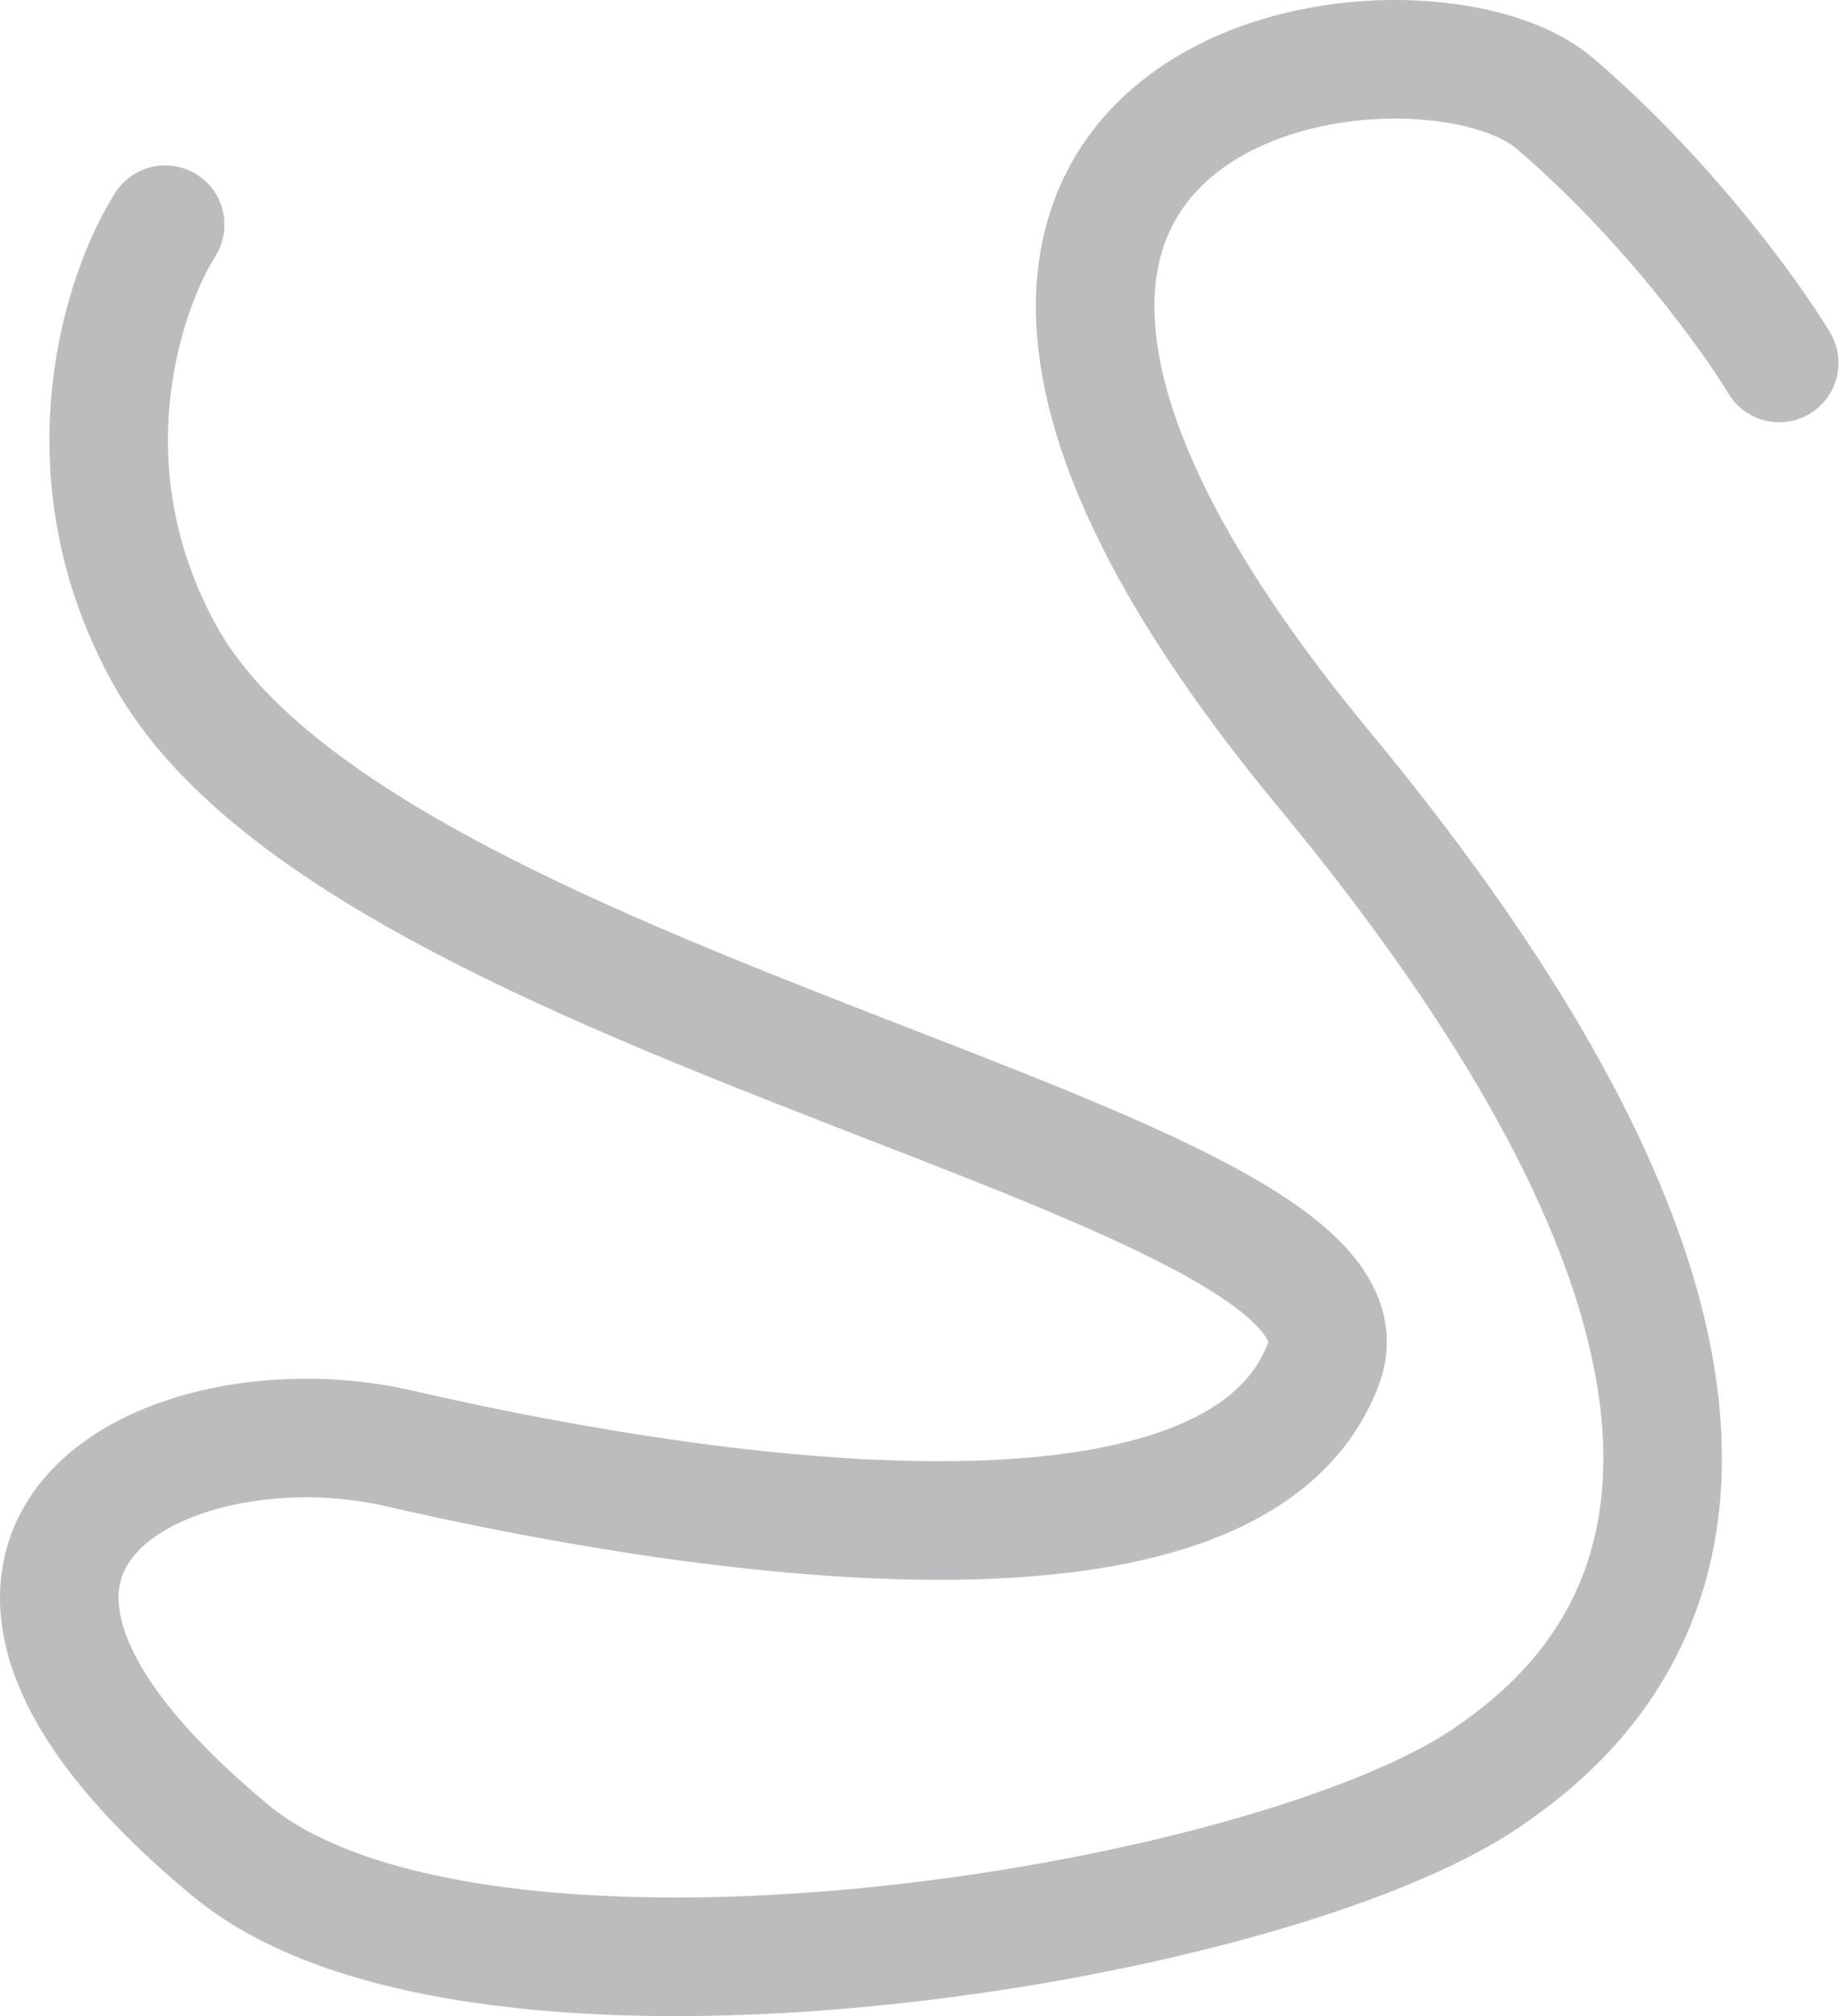
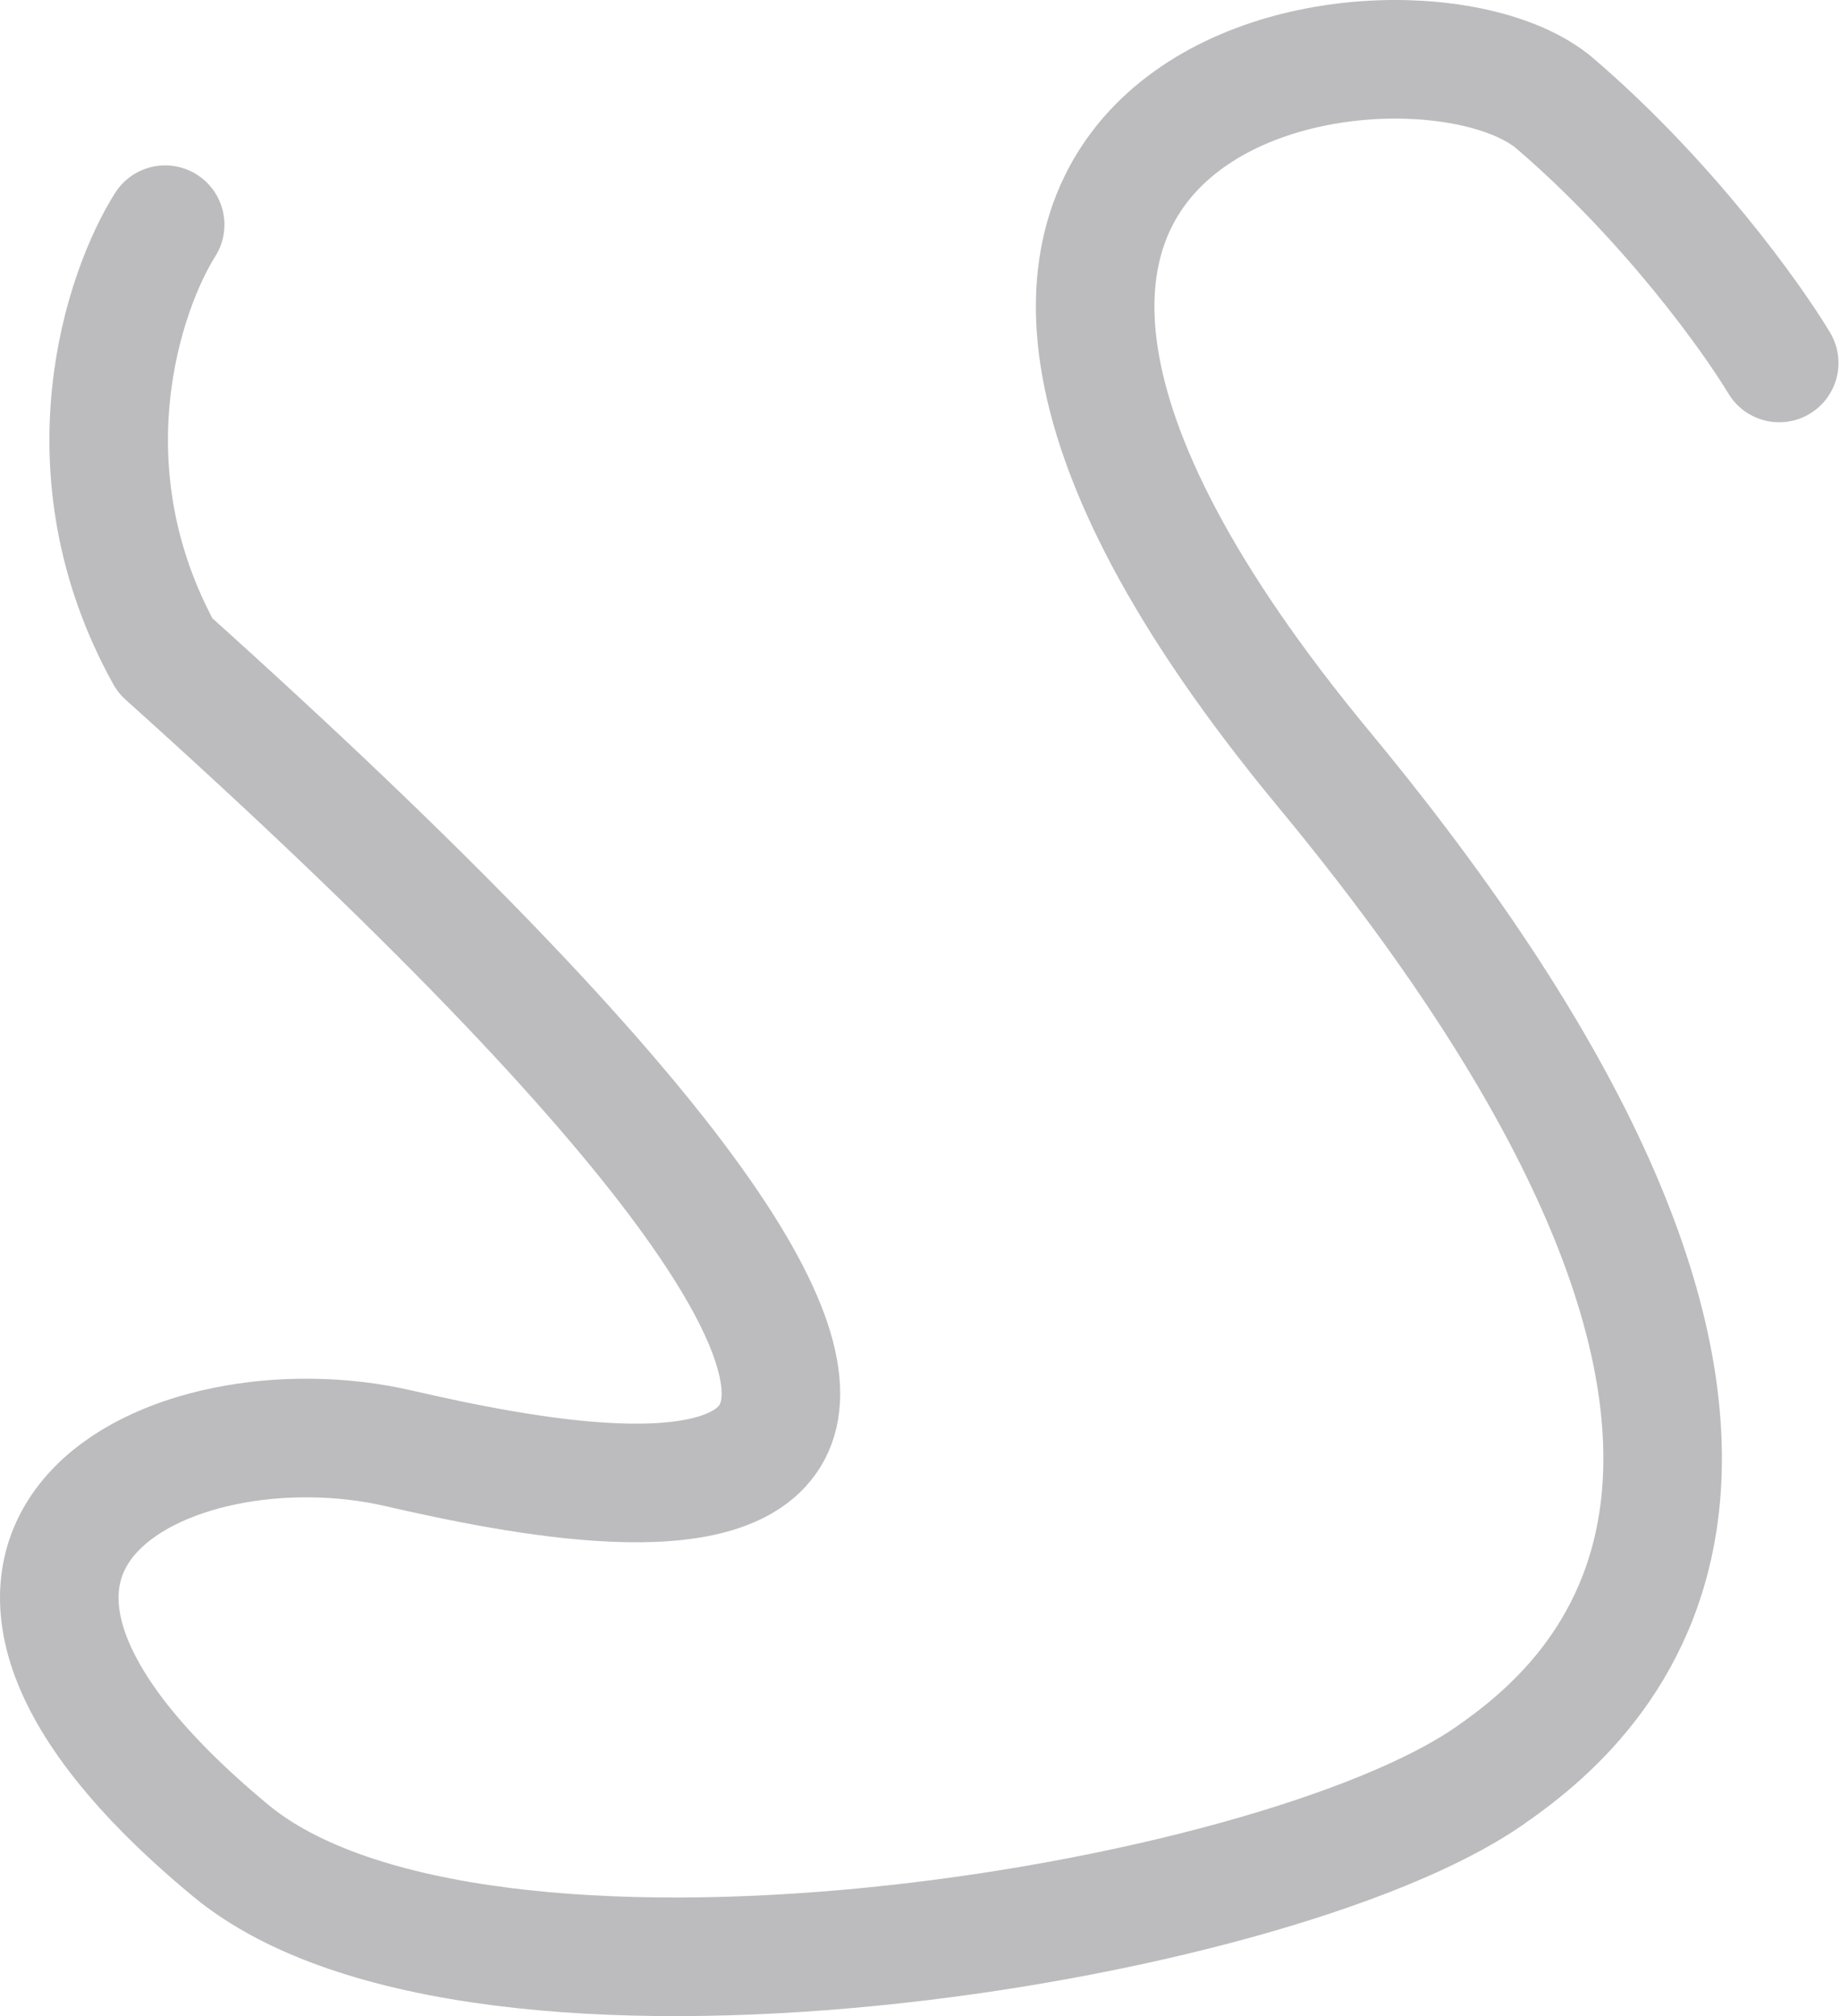
<svg xmlns="http://www.w3.org/2000/svg" width="776" height="850" viewBox="0 0 776 850" fill="none">
-   <path opacity="0.3" d="M69.651 94.725C52.32 122.134 26.077 197.857 69.651 276.35C153.44 427.281 589.588 489.2 558.286 574.548C519.535 680.202 269.762 633.919 167.852 610.5C73.168 588.742 -59.145 650.5 97.236 780.112C201.431 866.47 535.967 812.388 627.794 748.887C672.634 717.879 799.149 615.14 558.286 324.228C317.422 33.316 596.492 -7.276 655.913 43.725C703.451 84.525 738.679 133.583 750.352 153.012" stroke="#1E2129" stroke-width="50" stroke-linecap="round" stroke-linejoin="round" />
+   <path opacity="0.3" d="M69.651 94.725C52.32 122.134 26.077 197.857 69.651 276.35C519.535 680.202 269.762 633.919 167.852 610.5C73.168 588.742 -59.145 650.5 97.236 780.112C201.431 866.47 535.967 812.388 627.794 748.887C672.634 717.879 799.149 615.14 558.286 324.228C317.422 33.316 596.492 -7.276 655.913 43.725C703.451 84.525 738.679 133.583 750.352 153.012" stroke="#1E2129" stroke-width="50" stroke-linecap="round" stroke-linejoin="round" />
</svg>